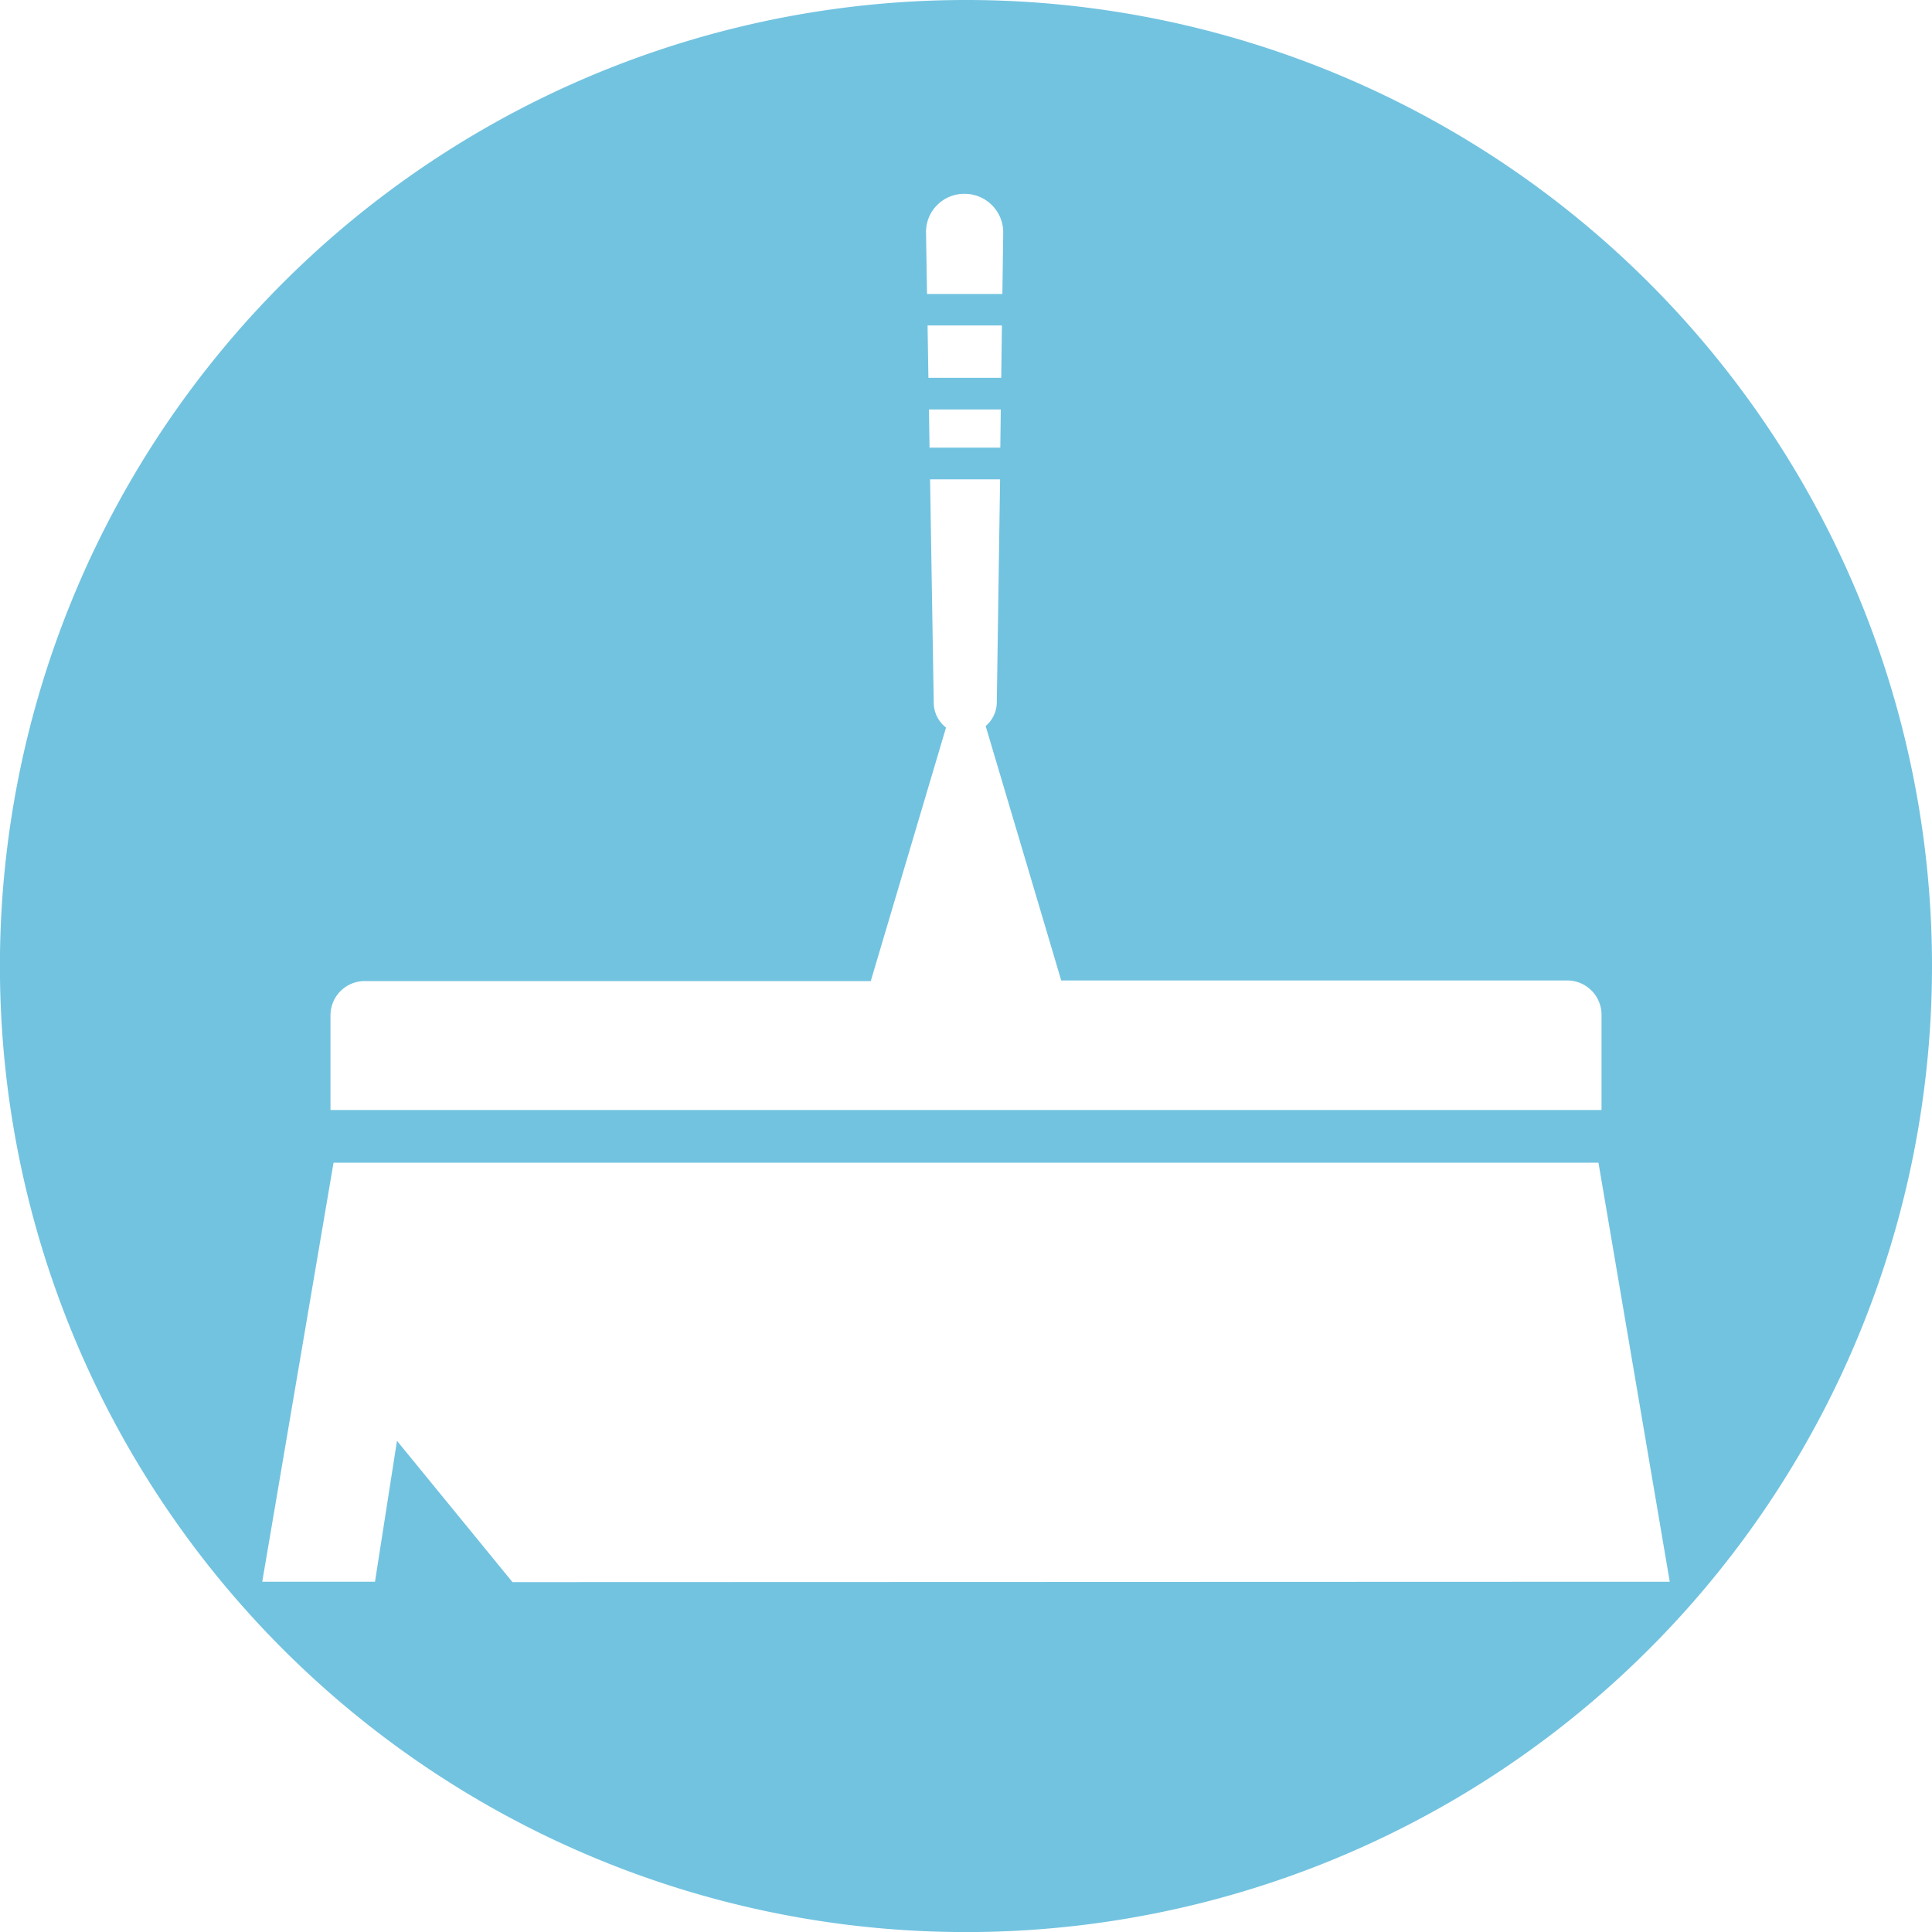
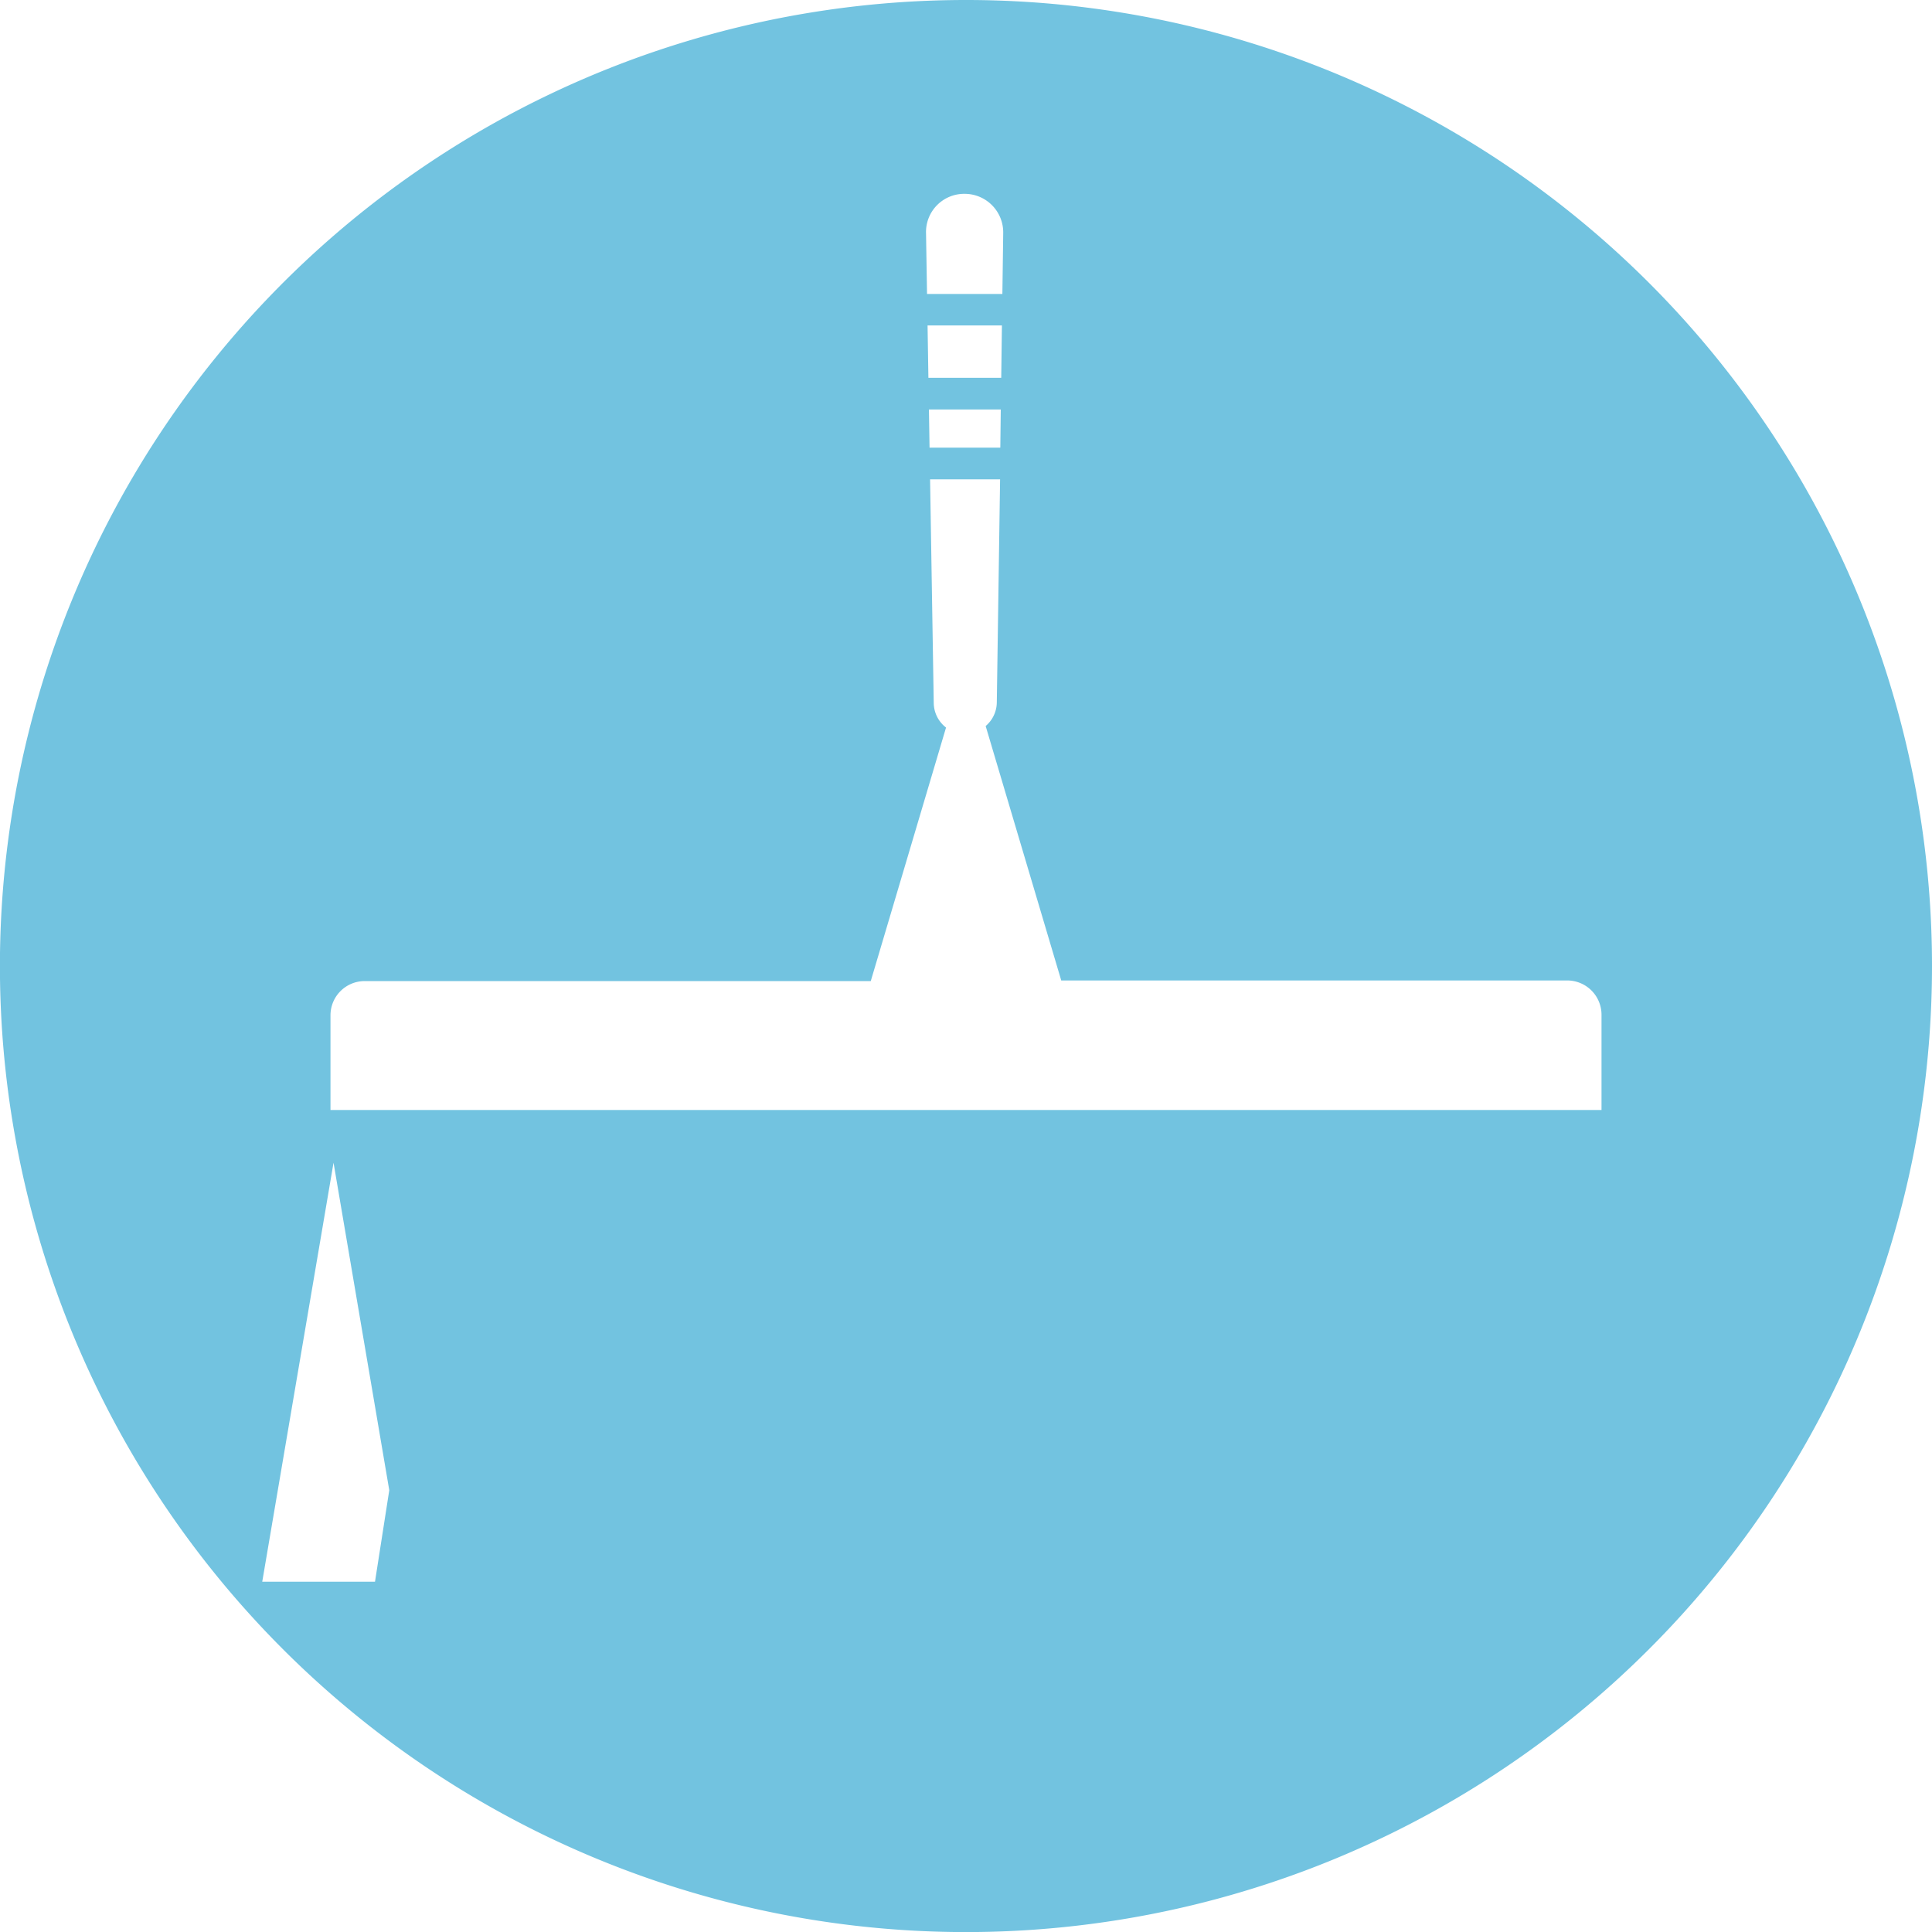
<svg xmlns="http://www.w3.org/2000/svg" viewBox="0 0 253.07 253.07">
  <defs>
    <style>.cls-1{fill:#72c3e0;}</style>
  </defs>
  <g id="Слой_2" data-name="Слой 2">
    <g id="Layer_2" data-name="Layer 2">
-       <path class="cls-1" d="M126.53,0A126.54,126.54,0,1,0,253.07,126.53,126.53,126.53,0,0,0,126.53,0Zm-.18,25.39h0a5.05,5.05,0,0,1,5.06,5.12l-.11,8h-9.87l-.13-7.95A5,5,0,0,1,126.35,25.39Zm-4.74,24.1-.11-6.86h9.74l-.09,6.86Zm9.48,4.15-.06,5h-9.27l-.08-5ZM43.29,133a4.48,4.48,0,0,1,4.48-4.49h66.29l9.86-33.21a4.12,4.12,0,0,1-1.61-3.2l-.48-29.31H131L130.57,92a4.1,4.1,0,0,1-1.46,3.1l9.9,33.33H205.3a4.49,4.49,0,0,1,4.48,4.49v12.48H43.29Zm23.84,74.24L52,188.73l-2.88,18.46H34.35l9.34-54.89H209.38l9.34,54.89Z" />
+       <path class="cls-1" d="M126.53,0A126.54,126.54,0,1,0,253.07,126.53,126.53,126.53,0,0,0,126.53,0Zm-.18,25.39h0a5.05,5.05,0,0,1,5.06,5.12l-.11,8h-9.87l-.13-7.95A5,5,0,0,1,126.35,25.39Zm-4.74,24.1-.11-6.86h9.74l-.09,6.86Zm9.48,4.15-.06,5h-9.27l-.08-5ZM43.29,133a4.48,4.48,0,0,1,4.48-4.49h66.29l9.86-33.21a4.12,4.12,0,0,1-1.61-3.2l-.48-29.31H131L130.57,92a4.1,4.1,0,0,1-1.46,3.1l9.9,33.33H205.3a4.49,4.49,0,0,1,4.48,4.49v12.48H43.29Zm23.84,74.24L52,188.73l-2.88,18.46H34.35l9.34-54.89l9.34,54.89Z" />
    </g>
  </g>
</svg>